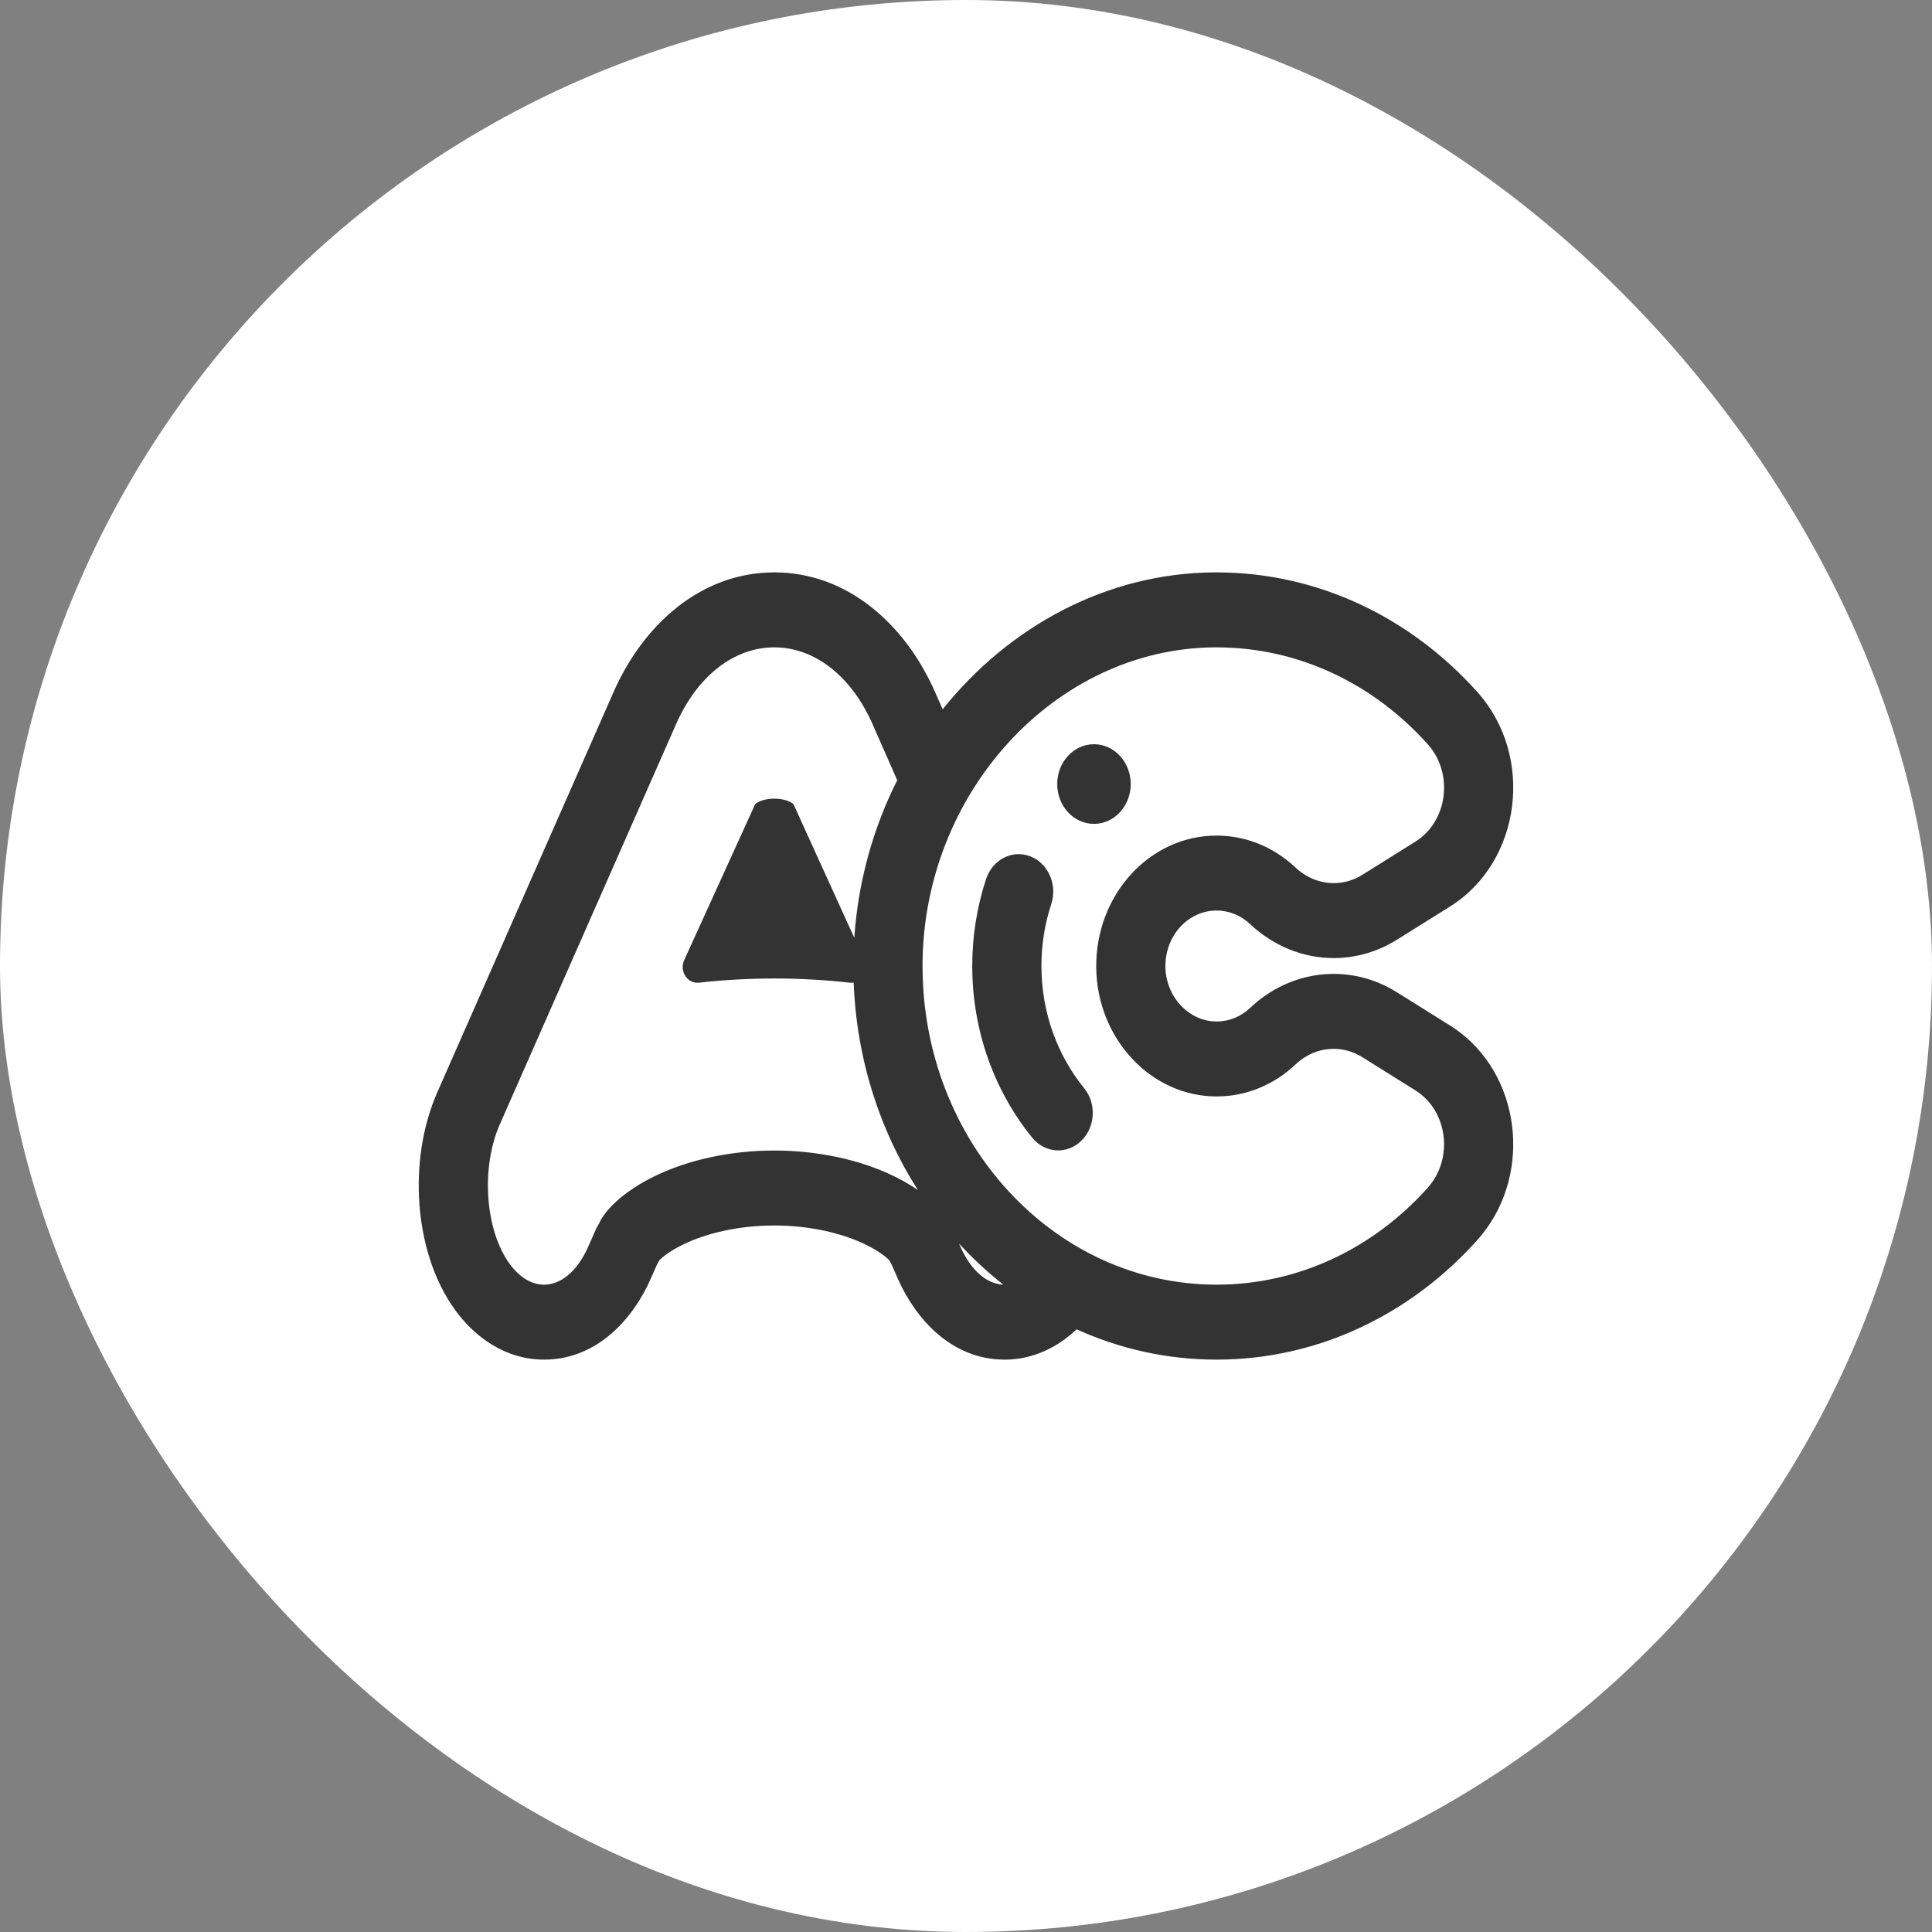
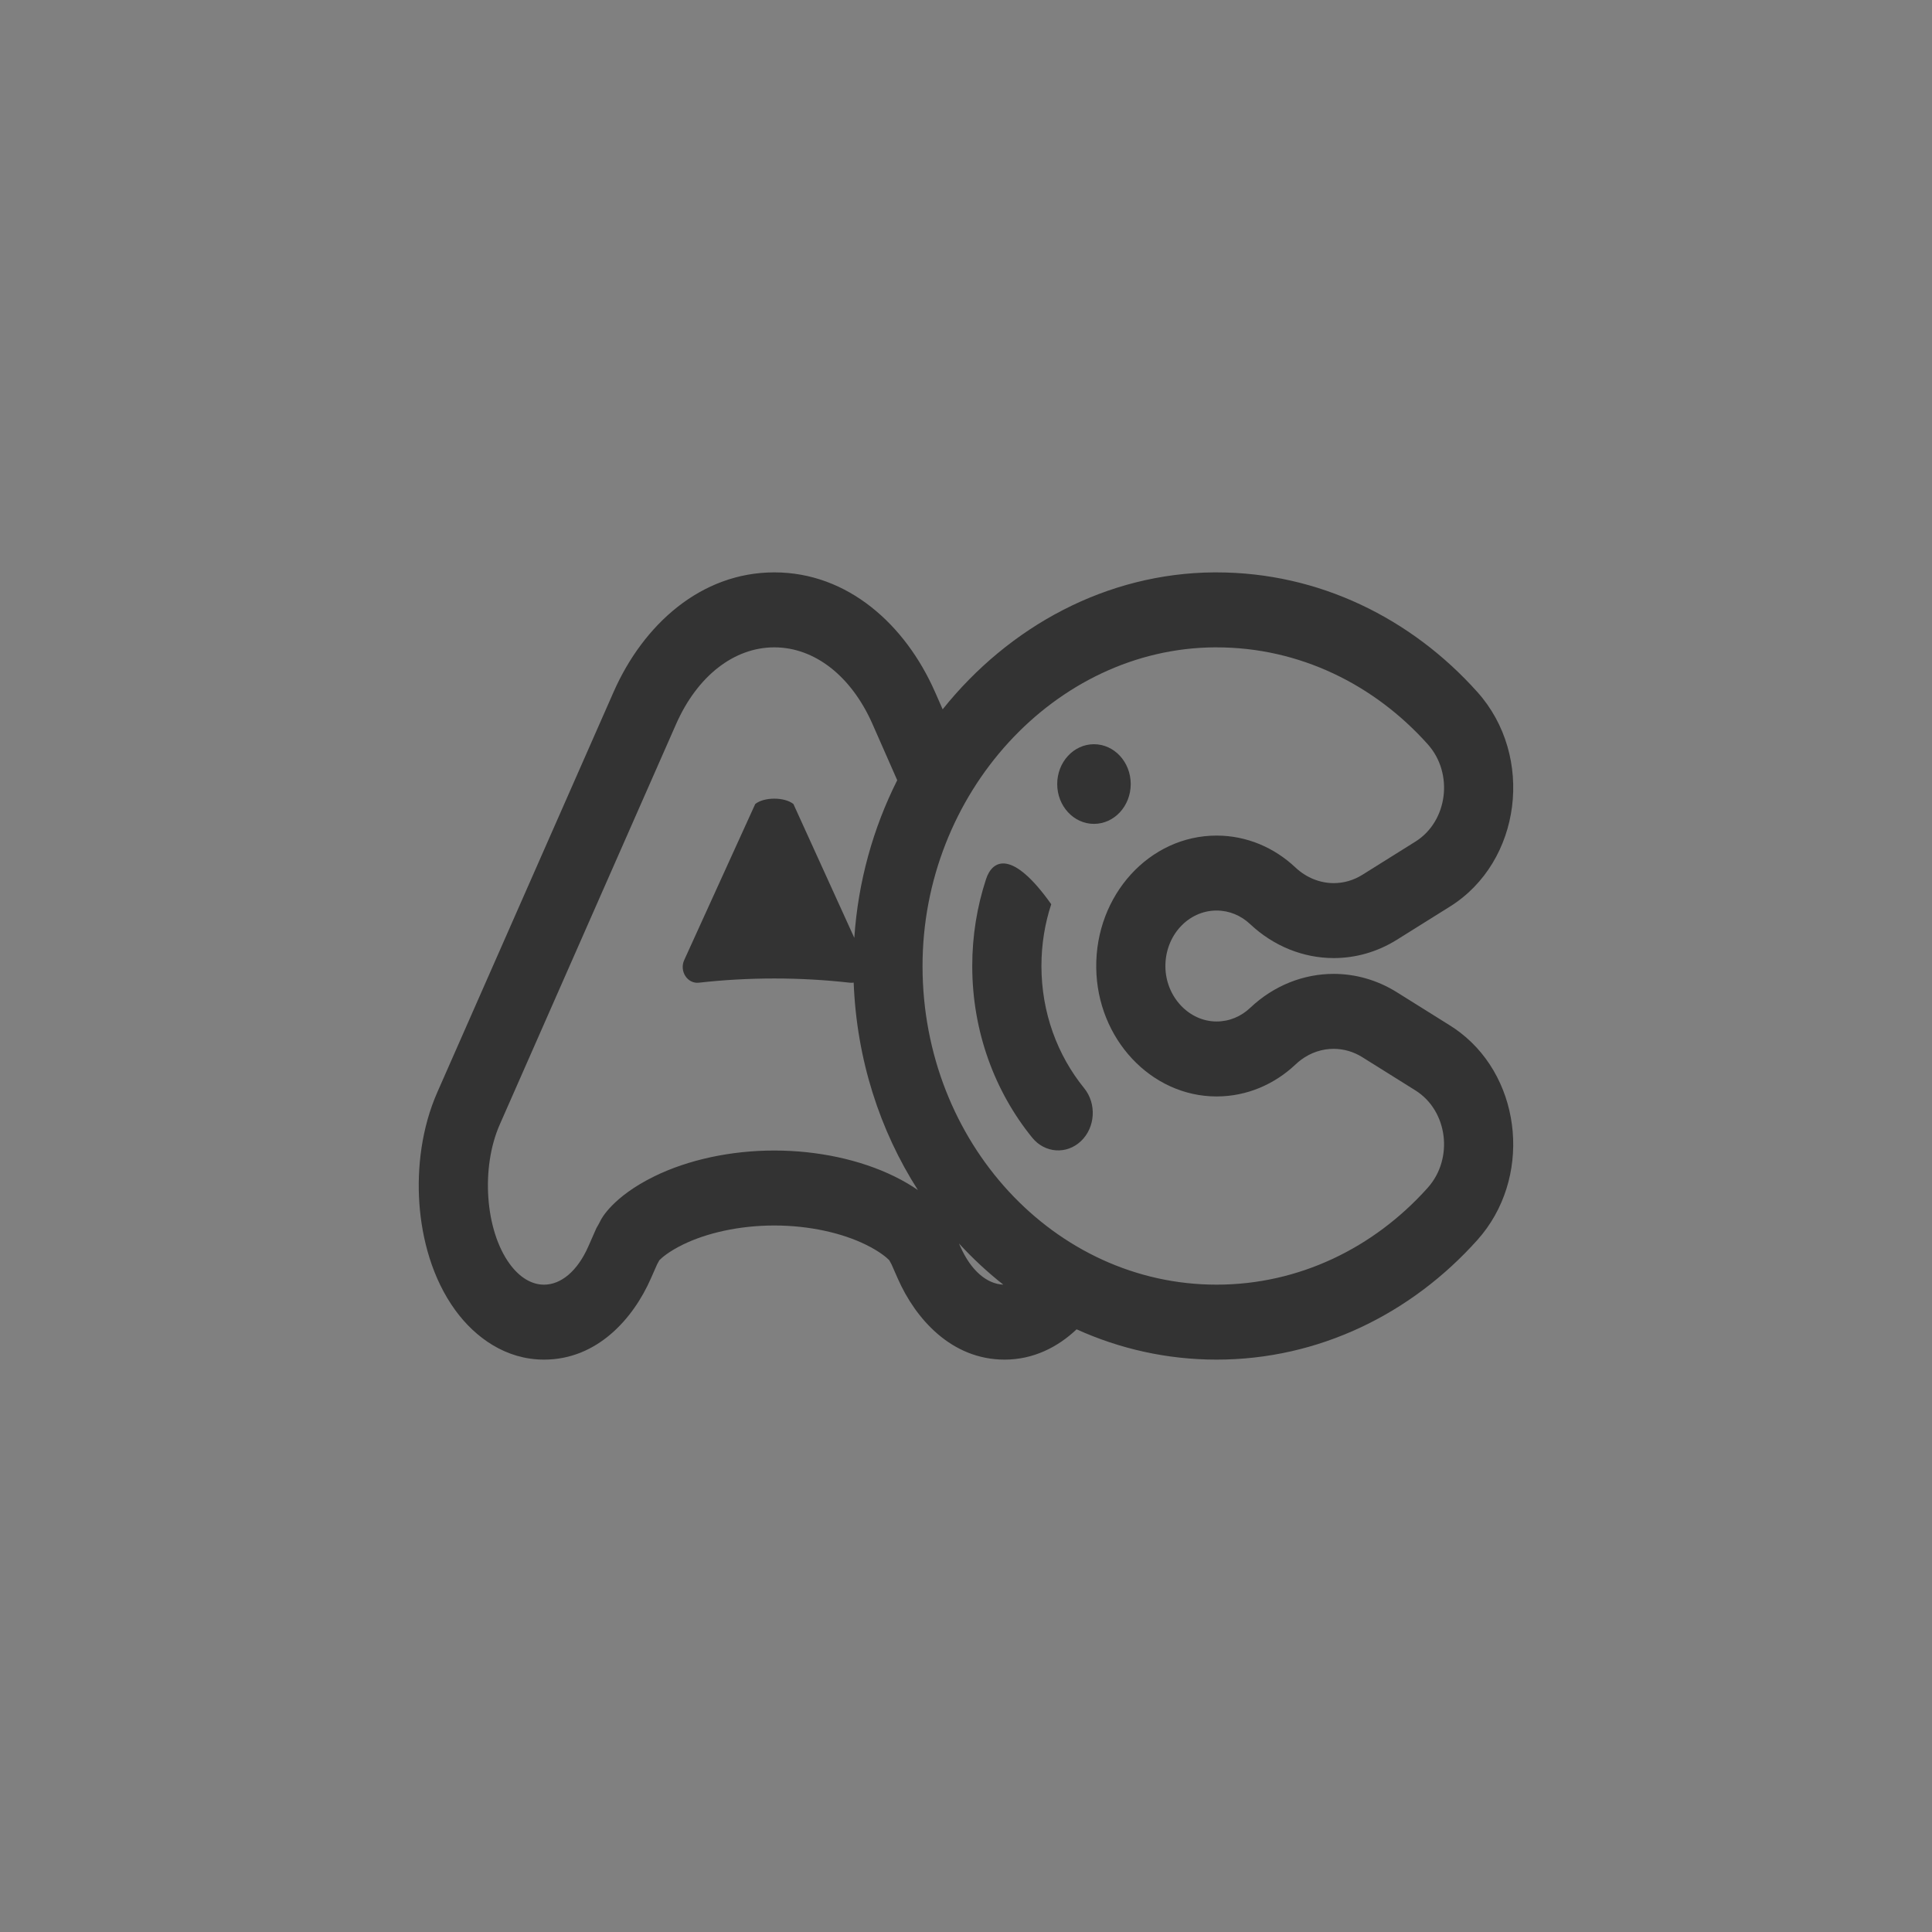
<svg xmlns="http://www.w3.org/2000/svg" width="137" height="137" viewBox="0 0 137 137" fill="none">
  <rect x="0" y="0" width="137" height="137" fill="#808080" stroke="none" />
-   <rect width="137" height="137" rx="68.5" fill="white" />
  <path fill-rule="evenodd" clip-rule="evenodd" d="M94.58 67.938C96.115 67.938 97.659 67.511 99.053 66.64L102.818 64.285C107.894 61.11 108.831 53.623 104.771 49.083C100.095 43.852 93.53 40.589 86.269 40.589L86.226 40.589L86.166 40.588L86.106 40.588C78.469 40.639 71.555 44.415 66.845 50.298L66.3 49.062C64.202 44.296 60.115 40.588 54.908 40.588C49.7 40.588 45.613 44.298 43.513 49.062L31.01 77.454C29.905 79.966 29.559 82.794 29.738 85.34C29.915 87.847 30.647 90.656 32.282 92.904C33.699 94.852 35.87 96.412 38.577 96.412C42.358 96.412 44.905 93.495 46.148 90.671L46.596 89.656C46.649 89.561 46.701 89.465 46.754 89.366L46.761 89.359C46.919 89.197 47.403 88.758 48.423 88.257C50.101 87.436 52.414 86.901 54.907 86.901C57.4 86.901 59.715 87.437 61.392 88.258C62.412 88.758 62.894 89.197 63.053 89.358L63.059 89.365C63.112 89.465 63.166 89.565 63.222 89.663L63.666 90.672C64.908 93.493 67.454 96.412 71.237 96.412C73.272 96.412 75.006 95.53 76.343 94.263C79.397 95.647 82.751 96.412 86.269 96.412C93.527 96.412 100.09 93.152 104.766 87.924C108.616 83.62 107.987 76.646 103.555 73.228C103.32 73.047 103.073 72.875 102.817 72.715L99.054 70.361C97.657 69.487 96.107 69.059 94.569 69.059C92.443 69.059 90.332 69.878 88.656 71.464C88.017 72.07 87.193 72.431 86.28 72.434H86.269C84.305 72.434 82.667 70.681 82.64 68.559C82.611 66.358 84.247 64.567 86.269 64.567C87.183 64.567 88.01 64.93 88.649 65.531C90.32 67.102 92.431 67.938 94.58 67.938ZM71.144 91.095C70.026 90.214 68.975 89.238 68.003 88.178L68.093 88.382C68.857 90.117 69.99 91.048 71.144 91.095ZM65.089 84.387C62.396 80.179 60.744 75.13 60.535 69.676C60.447 69.692 60.354 69.695 60.258 69.684C58.504 69.486 56.716 69.385 54.908 69.385C53.1 69.385 51.312 69.486 49.557 69.684C48.747 69.775 48.16 68.868 48.519 68.078L53.554 57.014C54.179 56.507 55.636 56.507 56.262 57.014L60.58 66.504C60.849 62.498 61.923 58.708 63.623 55.325L61.873 51.351C60.371 47.94 57.767 45.904 54.908 45.904C52.048 45.904 49.444 47.94 47.94 51.351L35.437 79.744C34.088 82.809 34.4 87.228 36.135 89.614C36.861 90.613 37.722 91.097 38.577 91.097C39.763 91.097 40.936 90.165 41.721 88.382L42.292 87.085C42.4 86.908 42.503 86.72 42.602 86.518C42.635 86.451 43.429 84.87 46.402 83.414C48.81 82.235 51.83 81.585 54.907 81.585C57.983 81.585 61.004 82.235 63.412 83.414C64.074 83.738 64.628 84.069 65.089 84.387ZM86.269 59.252C88.409 59.252 90.365 60.105 91.863 61.516C92.637 62.243 93.606 62.623 94.58 62.623C95.274 62.623 95.971 62.43 96.602 62.036L100.365 59.682C102.664 58.244 103.095 54.848 101.248 52.782C97.457 48.541 92.148 45.905 86.269 45.905C86.225 45.905 86.181 45.905 86.136 45.904C74.807 45.98 65.397 56.264 65.418 68.542C65.439 81.001 74.766 91.096 86.269 91.096C92.121 91.096 97.409 88.484 101.196 84.277L101.243 84.224C103.093 82.156 102.667 78.759 100.365 77.319L96.602 74.965C95.969 74.569 95.267 74.374 94.569 74.374C93.757 74.374 92.951 74.637 92.263 75.149C92.132 75.246 92.005 75.352 91.884 75.467C90.387 76.885 88.429 77.746 86.285 77.75H86.269C81.626 77.75 77.799 73.666 77.735 68.633C77.669 63.464 81.515 59.252 86.269 59.252Z" fill="#333333" />
-   <path d="M74.544 64.119C74.999 62.737 74.334 61.216 73.058 60.723C71.783 60.229 70.379 60.95 69.924 62.333C69.288 64.265 68.943 66.342 68.943 68.499C68.943 73.161 70.552 77.422 73.197 80.675C74.092 81.777 75.642 81.883 76.658 80.912C77.675 79.942 77.773 78.263 76.877 77.161C74.986 74.835 73.849 71.81 73.849 68.499C73.849 66.959 74.094 65.486 74.544 64.119Z" fill="#333333" />
+   <path d="M74.544 64.119C71.783 60.229 70.379 60.95 69.924 62.333C69.288 64.265 68.943 66.342 68.943 68.499C68.943 73.161 70.552 77.422 73.197 80.675C74.092 81.777 75.642 81.883 76.658 80.912C77.675 79.942 77.773 78.263 76.877 77.161C74.986 74.835 73.849 71.81 73.849 68.499C73.849 66.959 74.094 65.486 74.544 64.119Z" fill="#333333" />
  <path d="M77.574 58.422C79.014 58.422 80.181 57.157 80.181 55.597C80.181 54.037 79.014 52.773 77.574 52.773C76.135 52.773 74.968 54.037 74.968 55.597C74.968 57.157 76.135 58.422 77.574 58.422Z" fill="#333333" />
</svg>